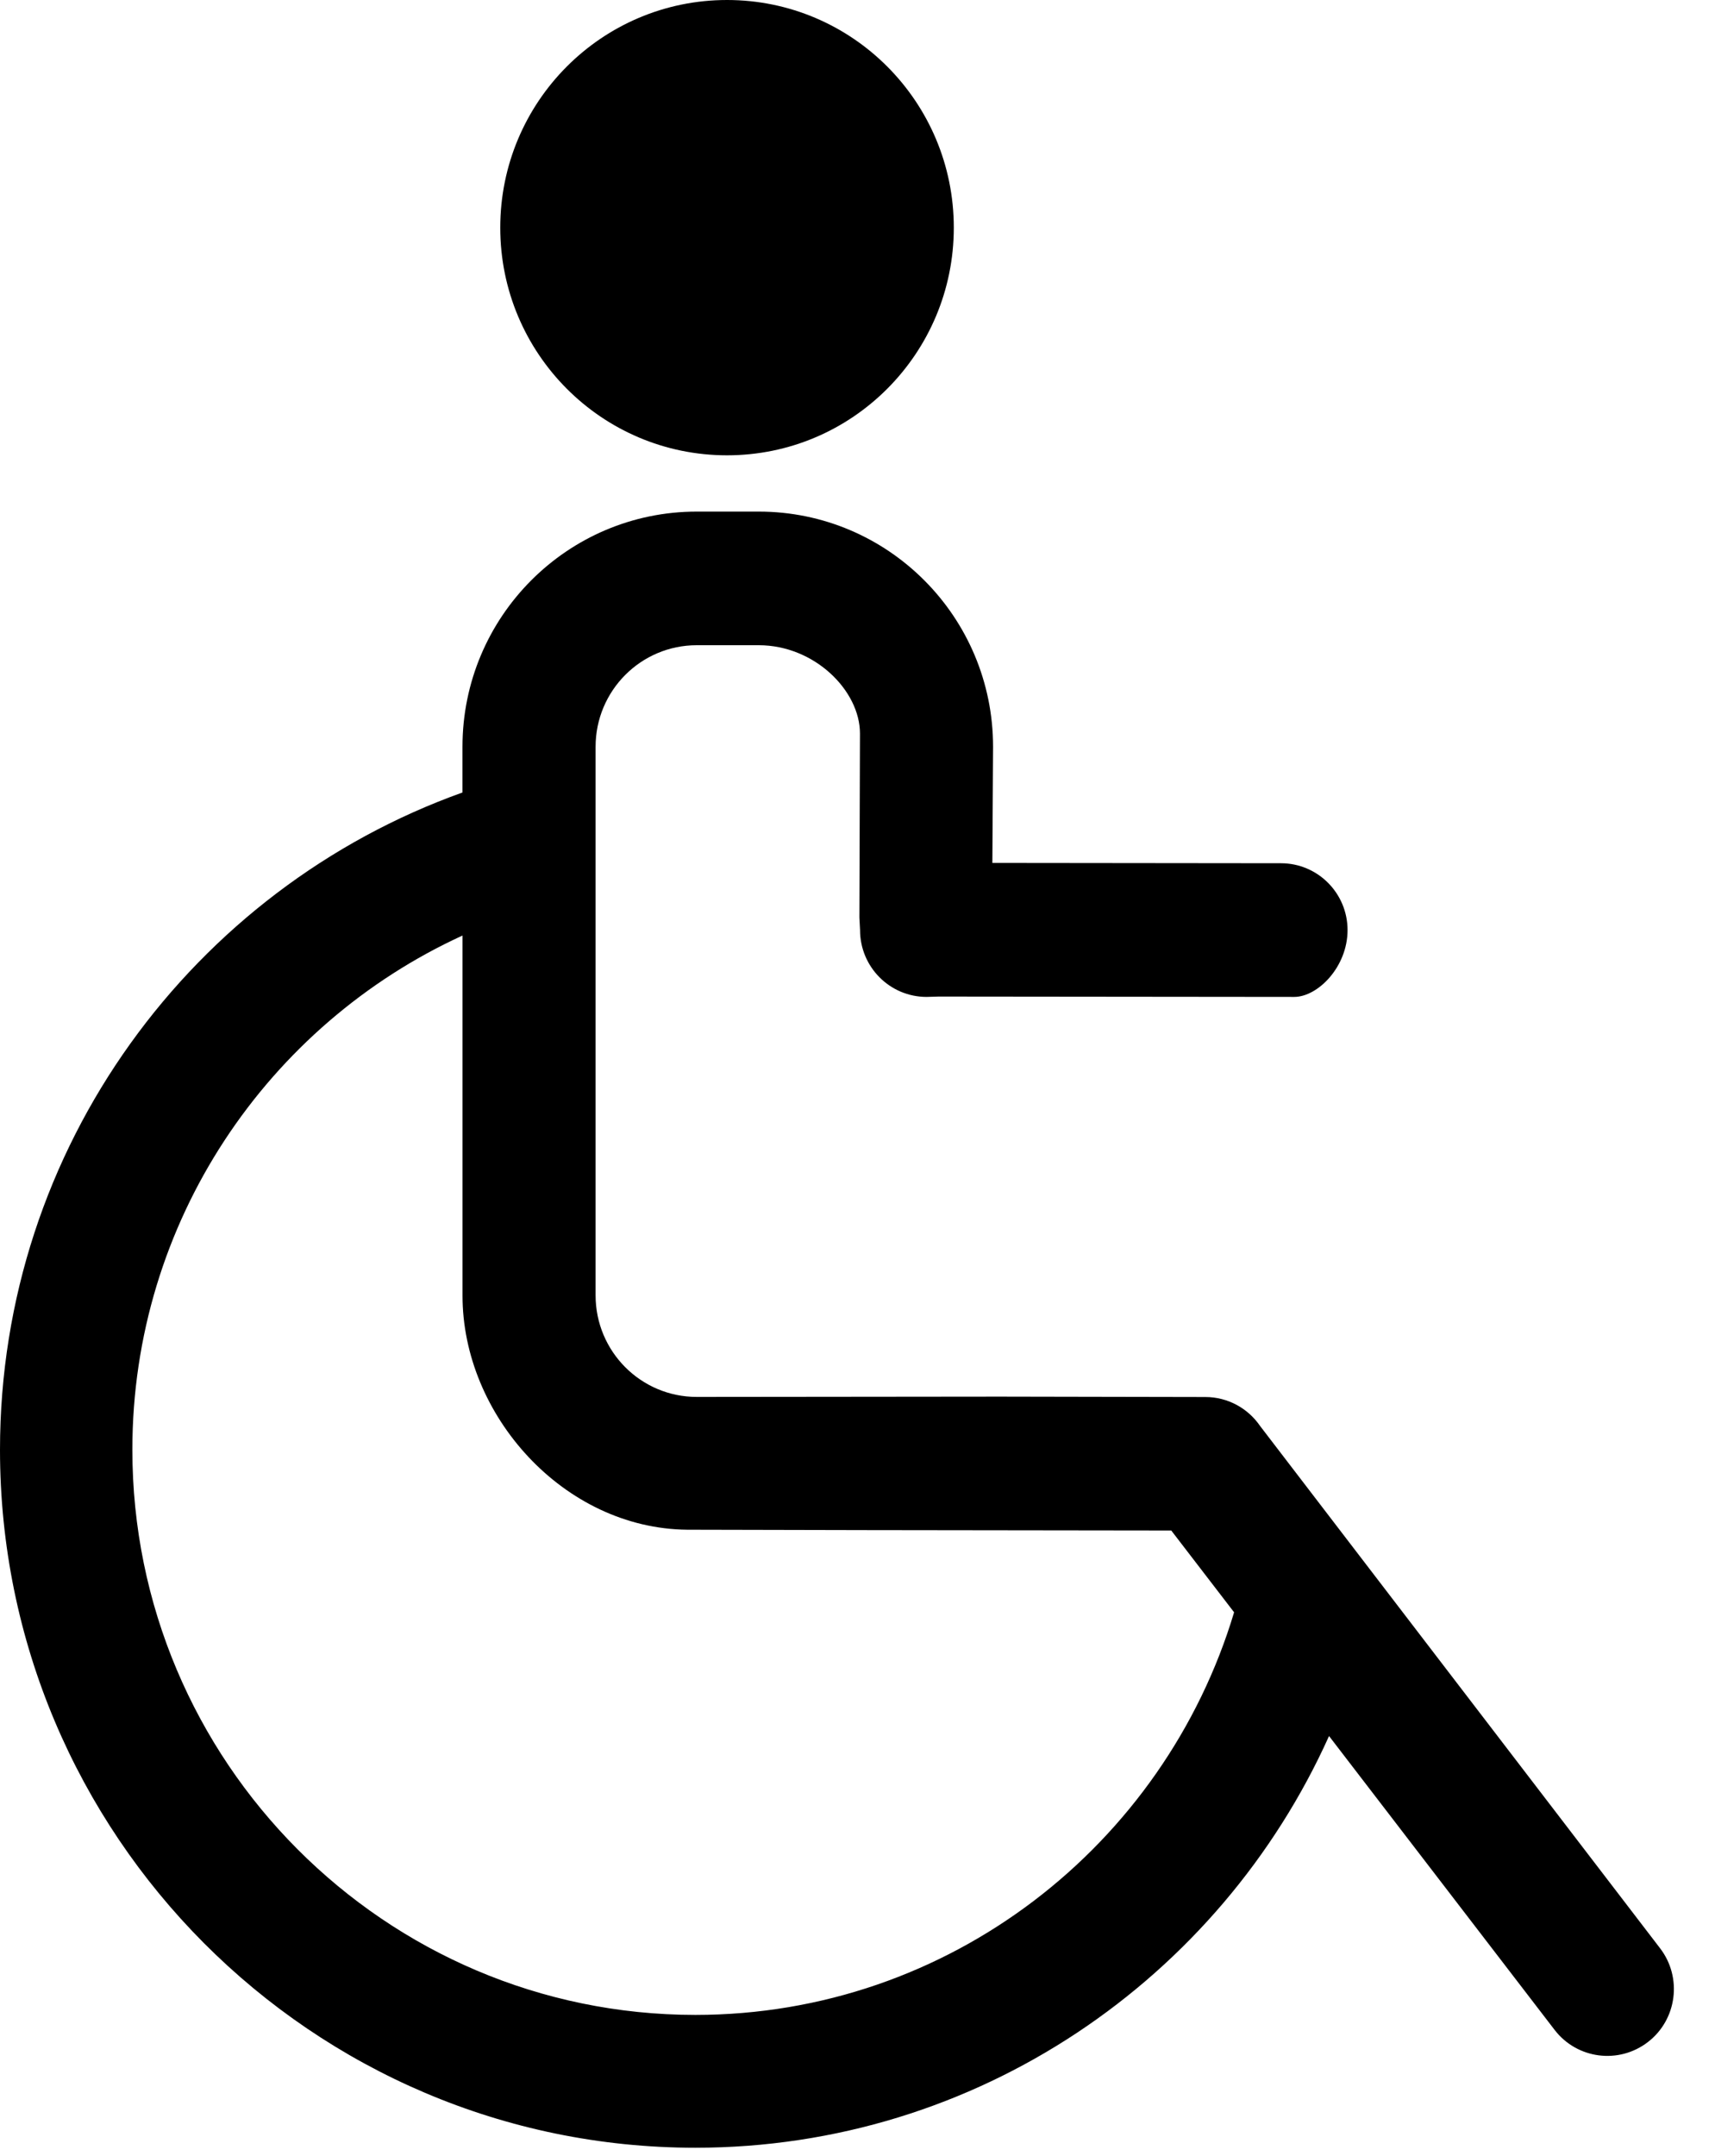
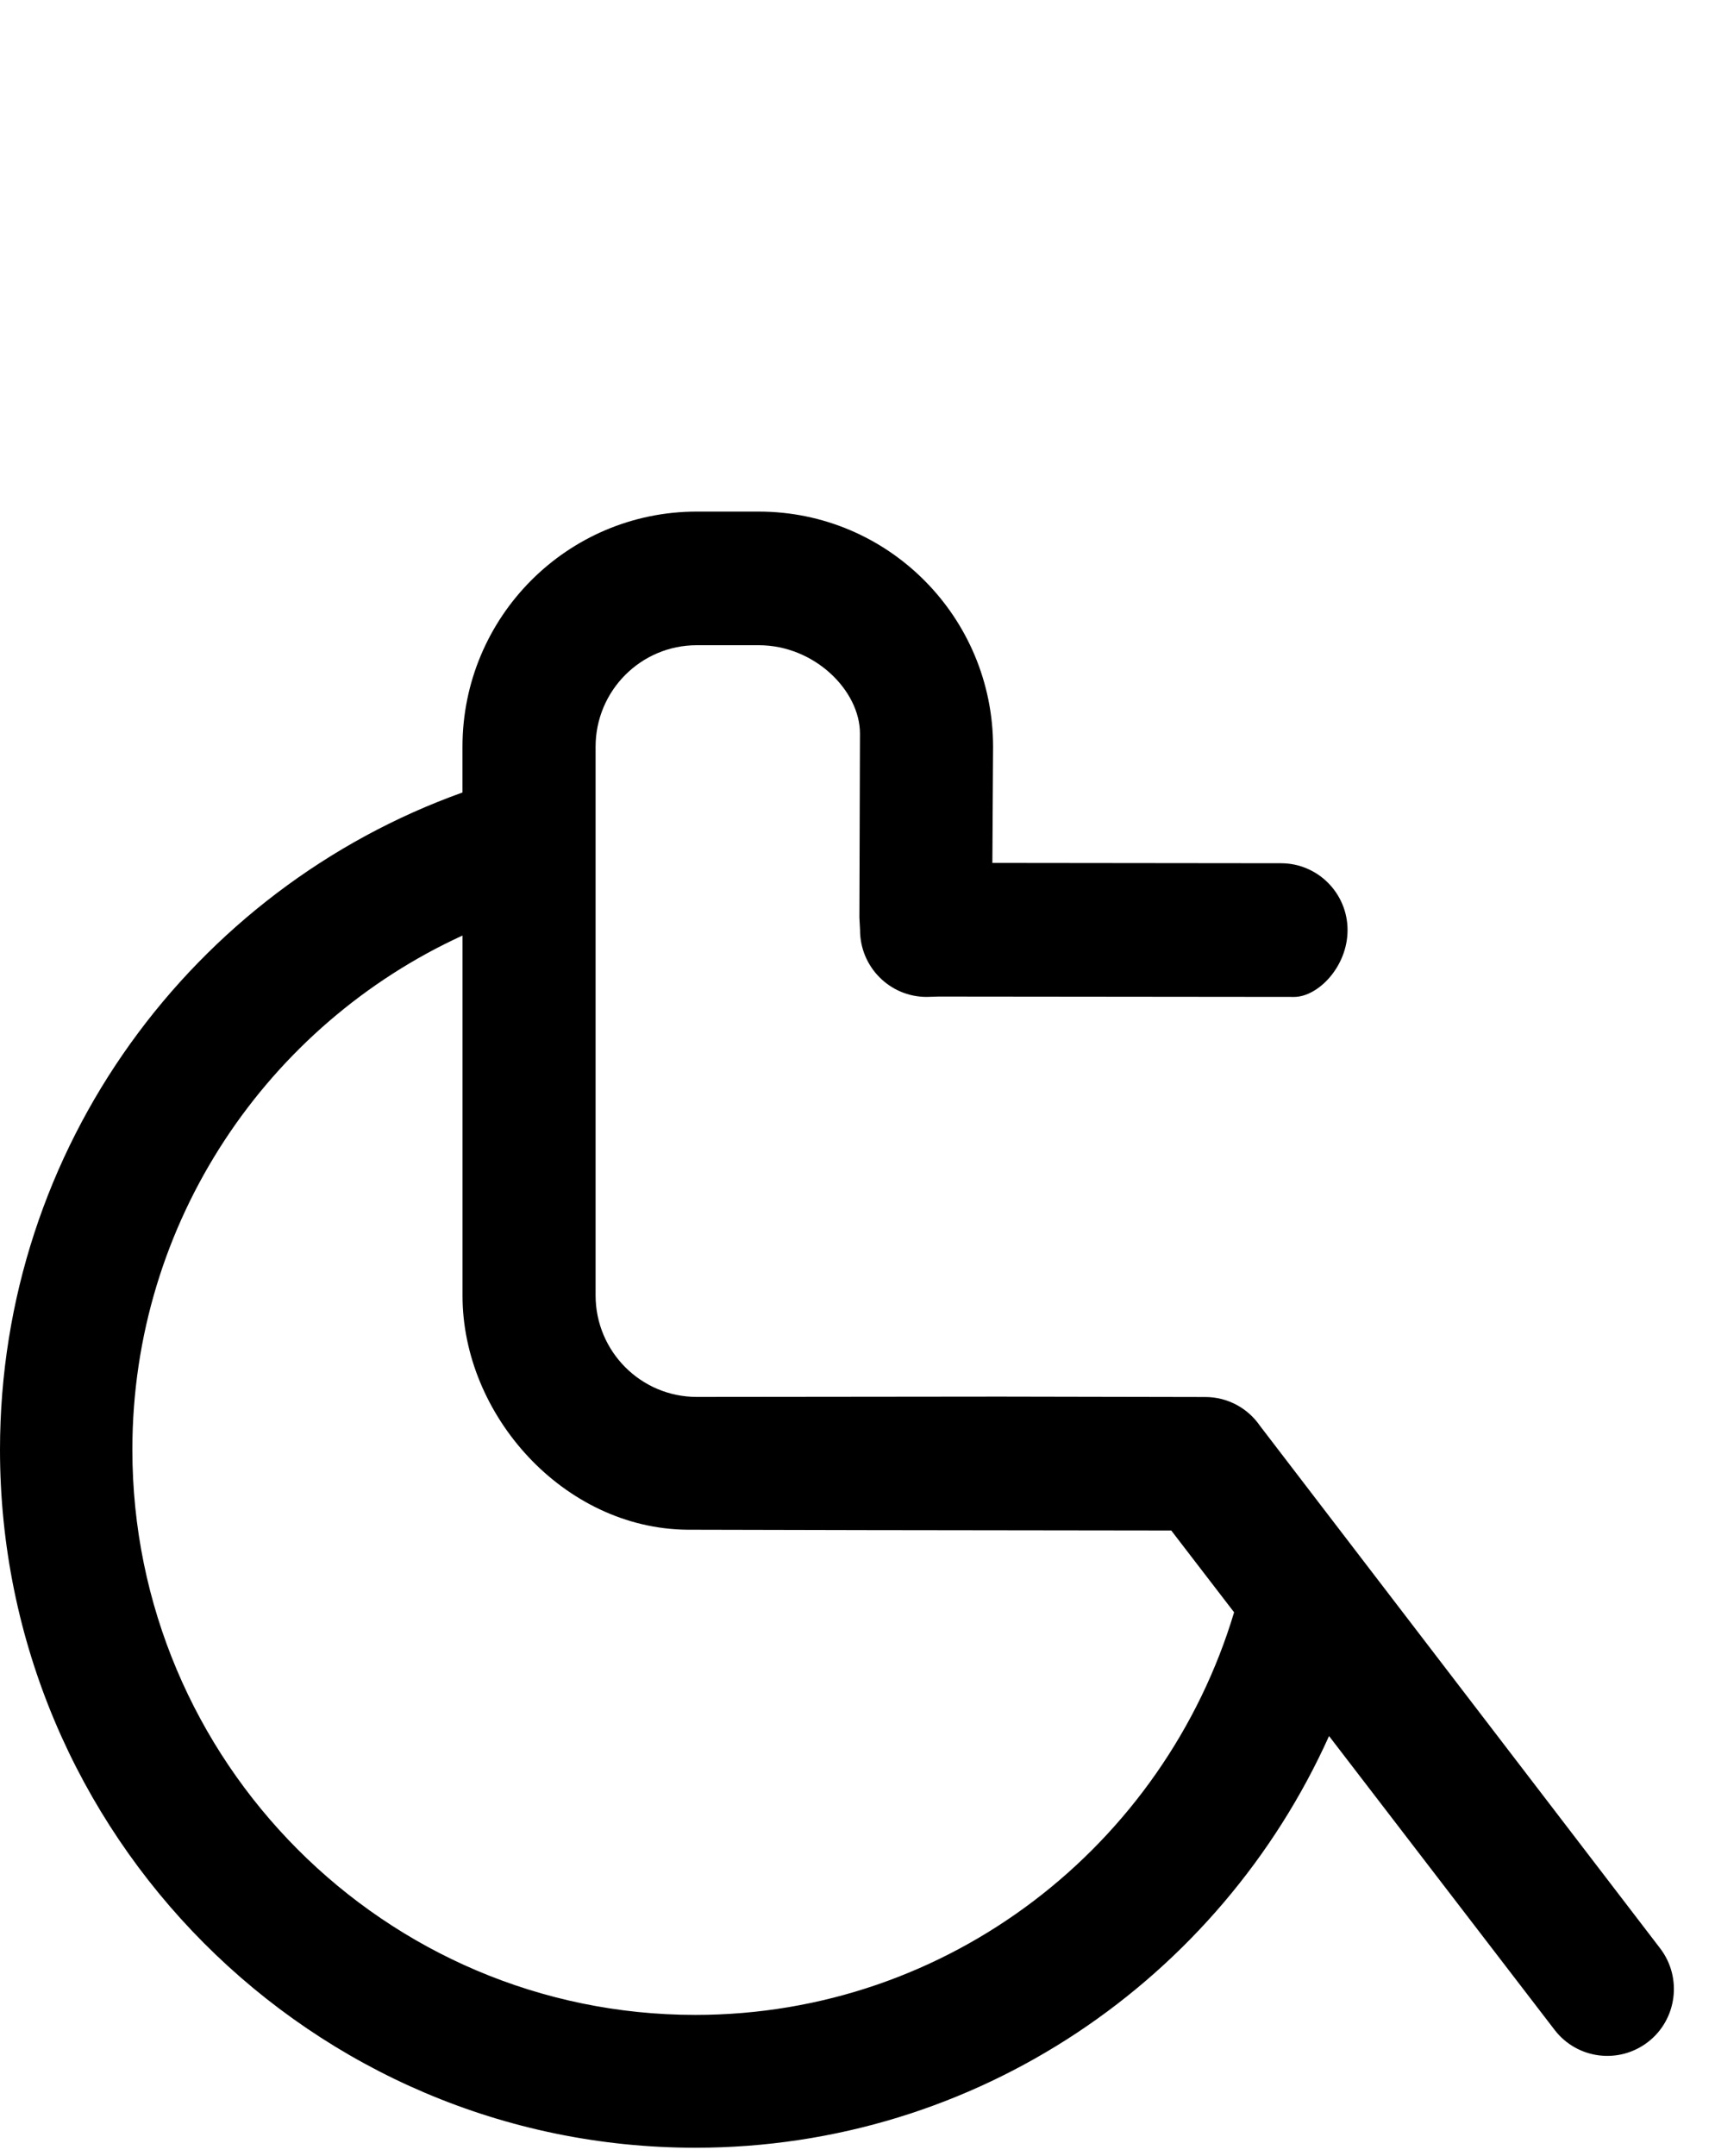
<svg xmlns="http://www.w3.org/2000/svg" width="39" height="49" viewBox="0 0 39 49" fill="none">
-   <path d="M16.533 10.348C19.381 10.348 21.69 8.031 21.69 5.174C21.69 2.316 19.381 0 16.533 0C13.685 0 11.376 2.316 11.376 5.174C11.376 8.031 13.685 10.348 16.533 10.348Z" fill="black" />
  <path d="M37.75 44.277L30.057 34.238L28.654 32.407C28.381 32.009 27.924 31.75 27.408 31.75L22.735 31.741L15.844 31.748C14.574 31.748 13.544 30.714 13.544 29.44V16.972C13.544 15.698 14.574 14.664 15.844 14.664H17.254C18.525 14.664 19.556 15.698 19.556 16.67L19.543 20.853L19.558 21.138C19.558 21.977 20.236 22.657 21.071 22.657L21.346 22.649L29.431 22.657C29.966 22.657 30.644 21.977 30.644 21.138C30.644 20.3 29.966 19.619 29.13 19.619L22.567 19.612L22.583 16.973C22.583 14.021 20.198 11.627 17.254 11.627H15.845C12.903 11.627 10.517 14.02 10.517 16.972V18.011C4.397 20.2 0 26.065 0 32.949C0 41.696 7.094 48.812 15.813 48.812C22.22 48.812 27.743 44.965 30.223 39.455L35.352 46.133C35.863 46.798 36.814 46.921 37.478 46.407C38.138 45.896 38.26 44.94 37.75 44.277ZM15.813 45.793C8.754 45.793 3.01 40.032 3.01 32.947C3.01 27.76 6.095 23.287 10.518 21.262V29.438C10.512 32.159 12.819 34.74 15.628 34.766L19.725 34.775L26.635 34.784L28.064 36.643C26.477 41.929 21.591 45.793 15.813 45.793Z" fill="black" />
</svg>